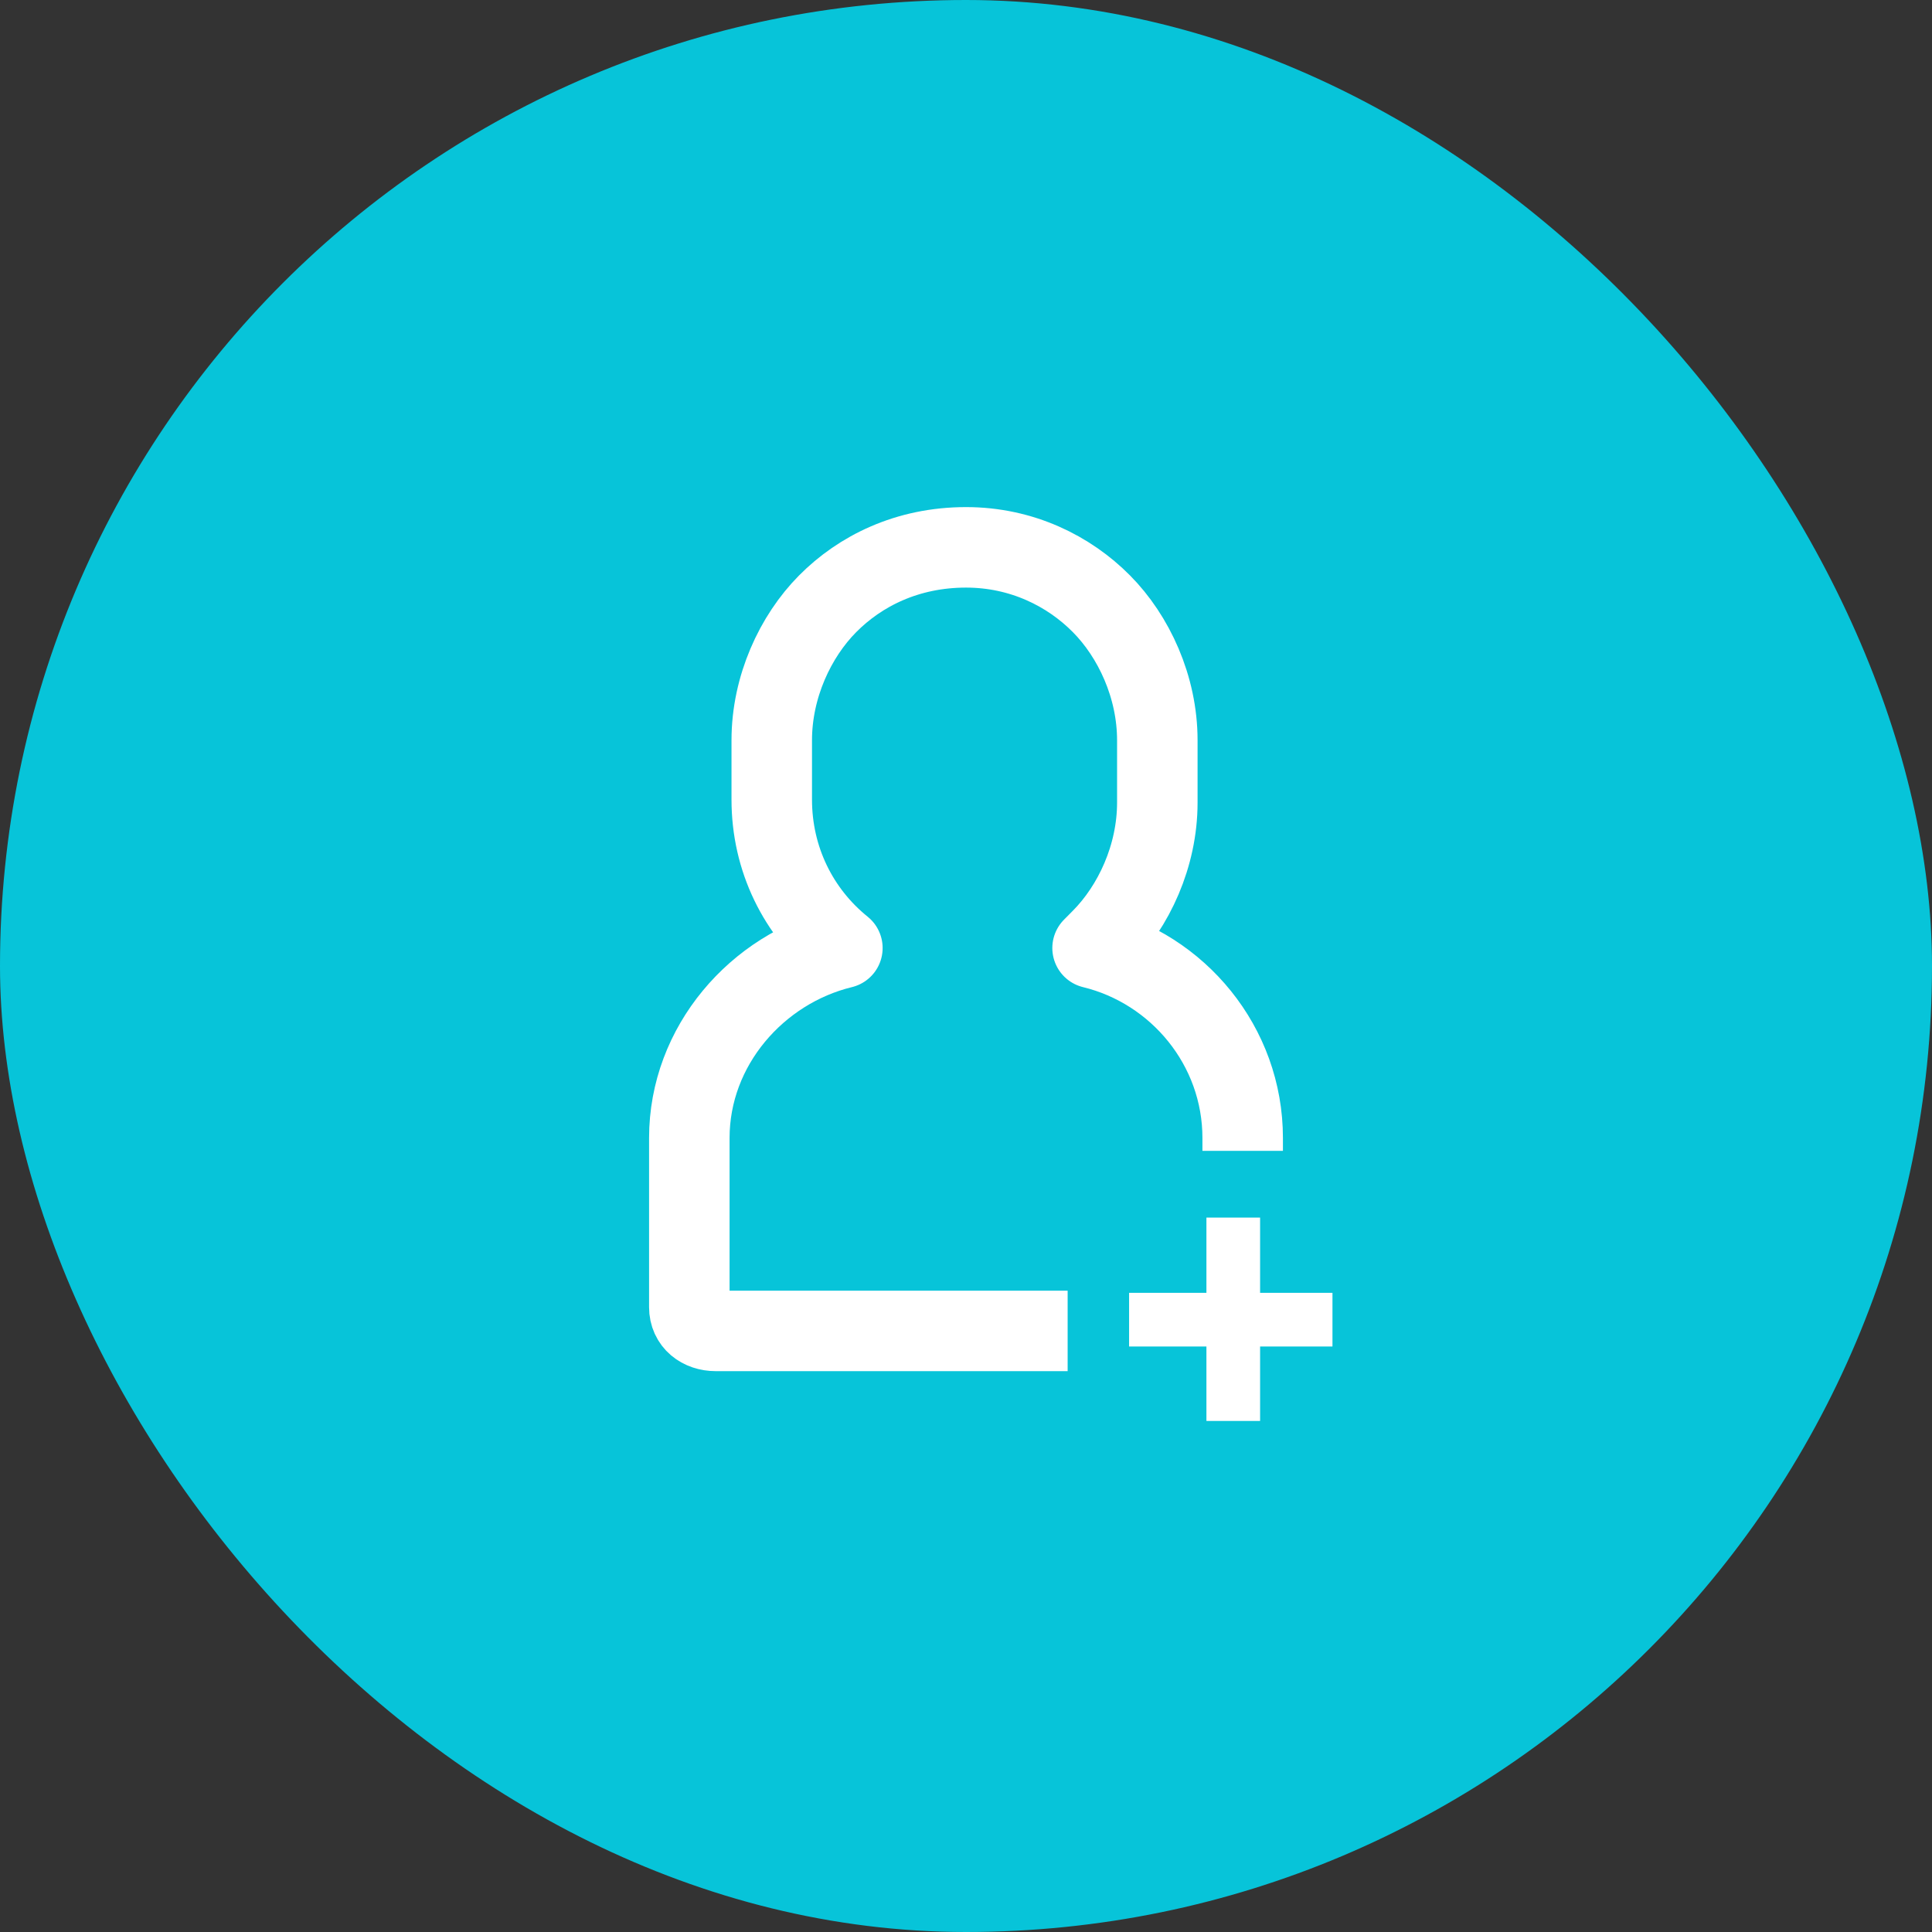
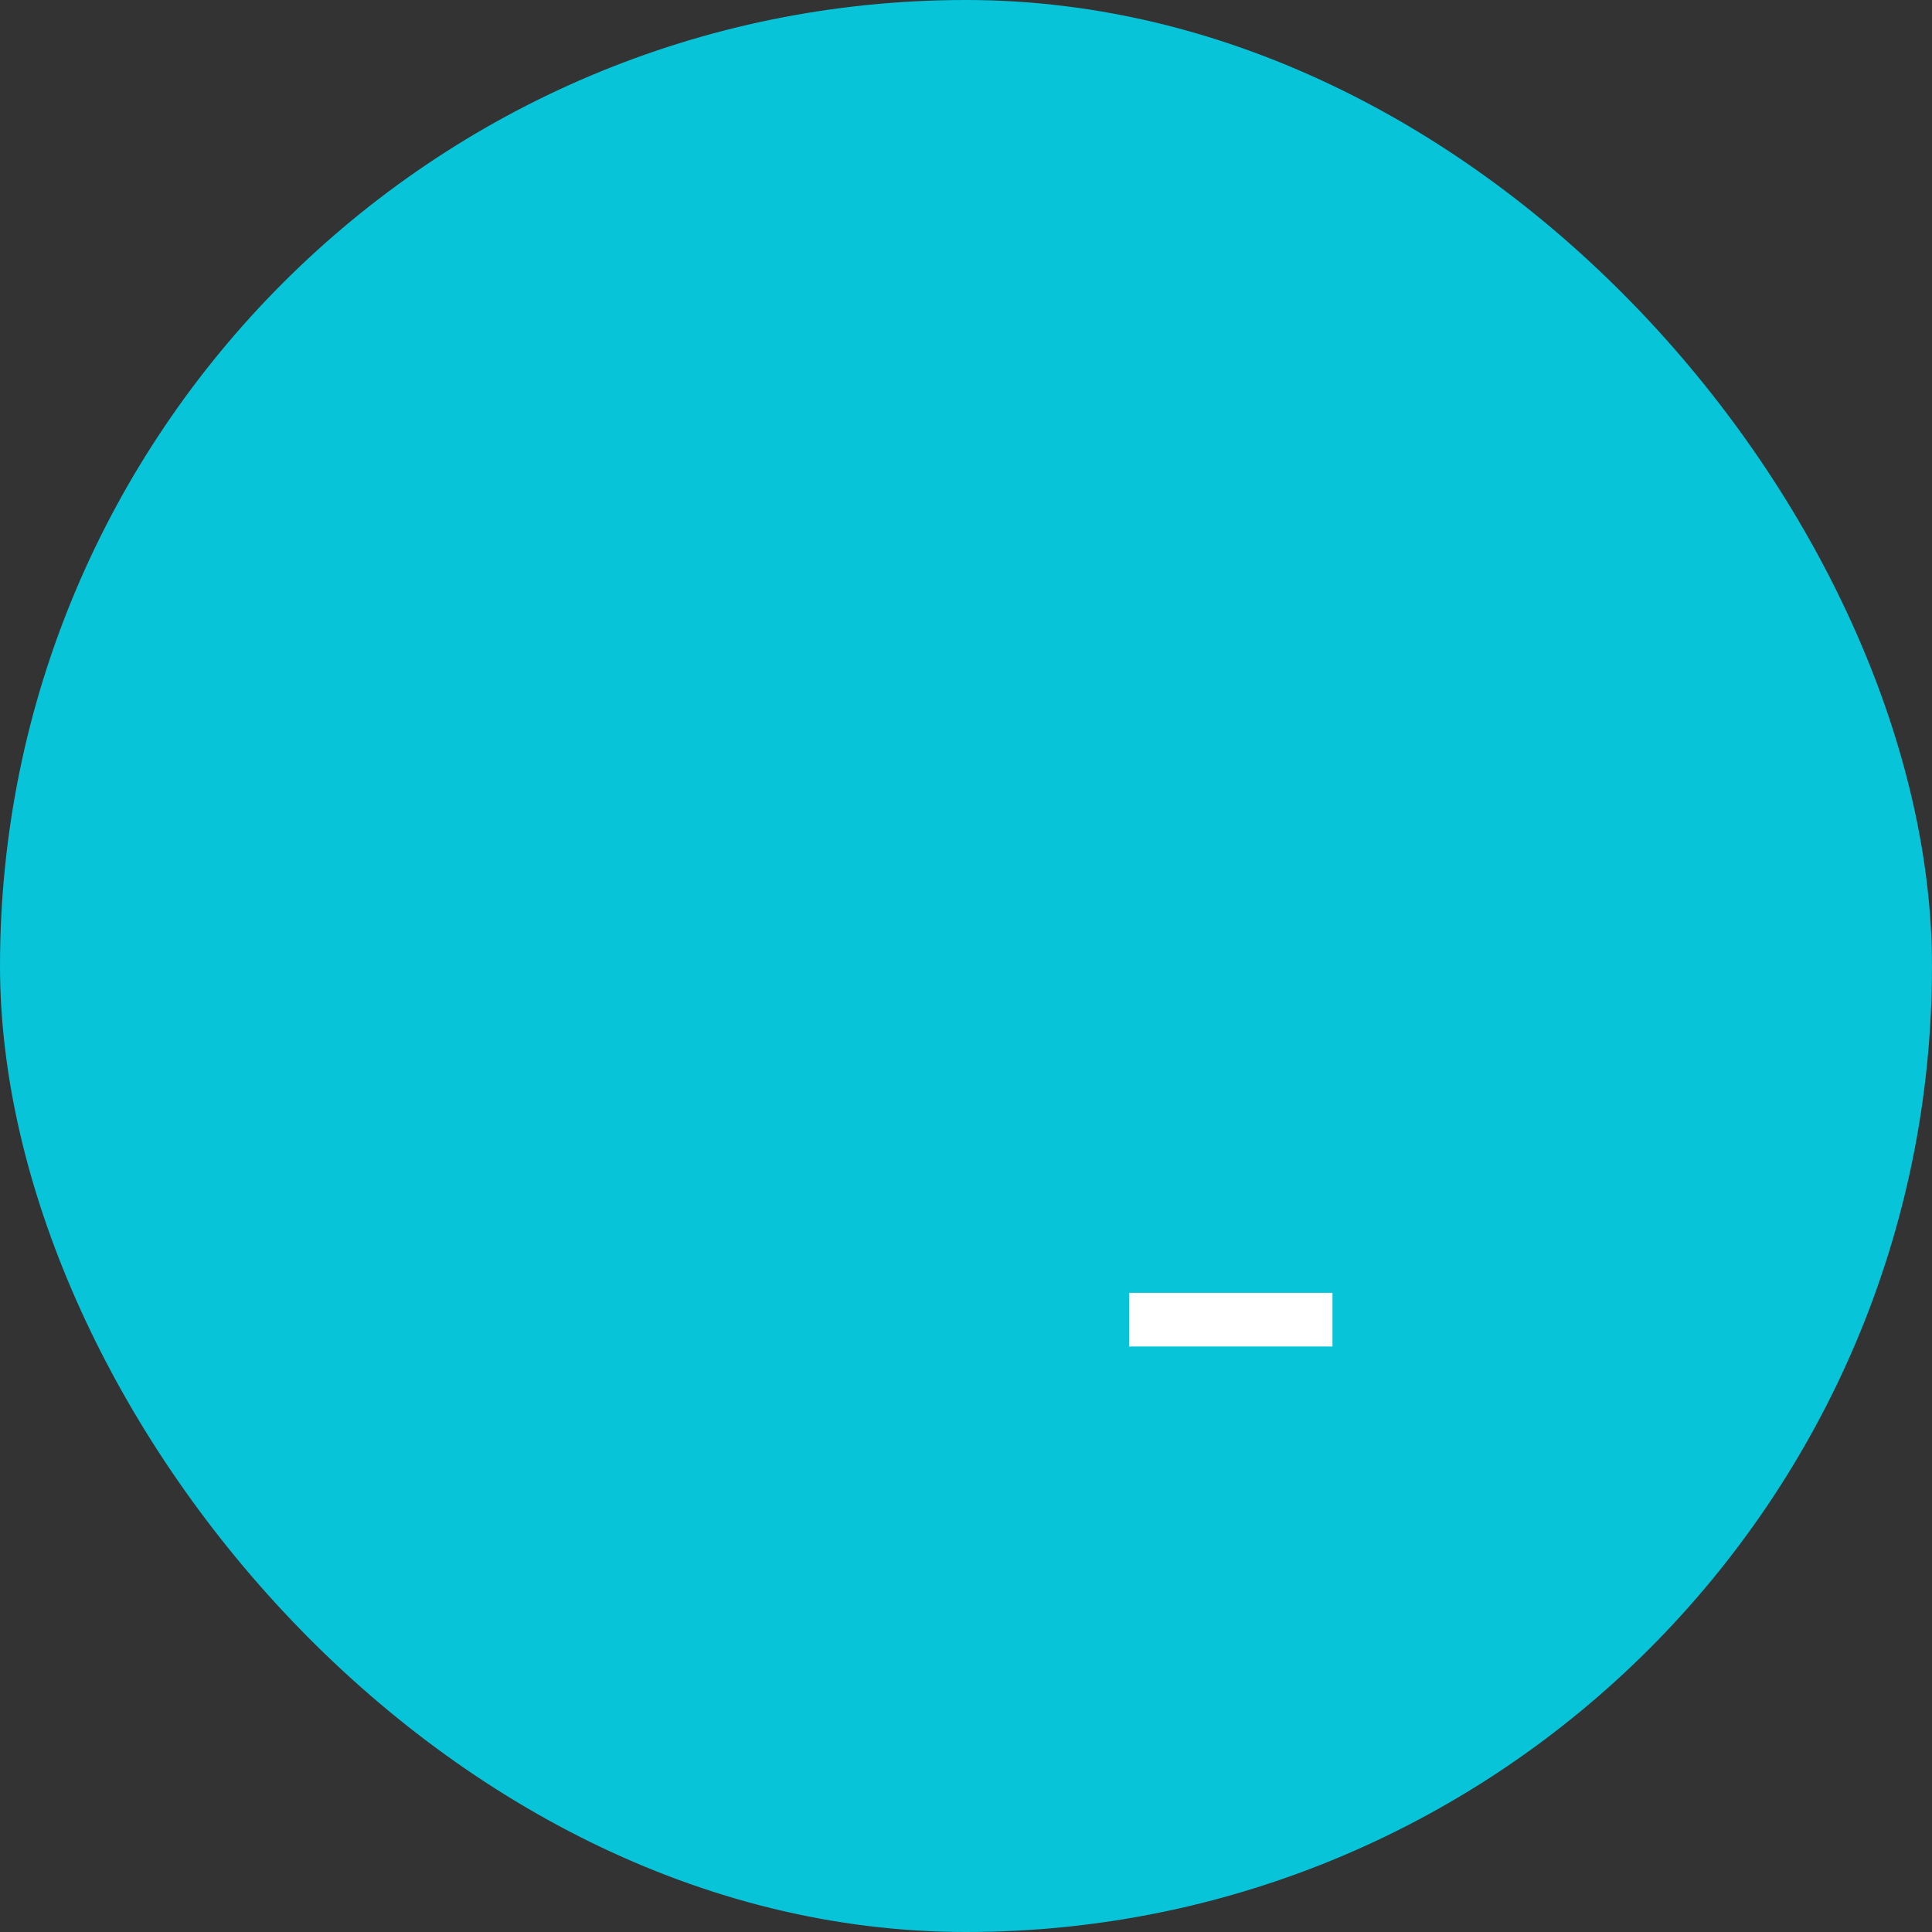
<svg xmlns="http://www.w3.org/2000/svg" width="72" height="72" viewBox="0 0 72 72" fill="none">
  <rect x="0" y="0" width="72" height="72" fill="#333333" stroke="none" />
  <rect width="72" height="72" rx="36" fill="#07C4D9" />
-   <path d="M28.761 29.8C28.761 32.012 29.748 34.003 31.393 35.33C28.212 36.104 25.689 38.98 25.689 42.409V48.714C25.689 49.267 26.128 49.599 26.677 49.599H45.324C45.873 49.599 46.311 49.156 46.311 48.714V42.409C46.311 38.98 43.898 36.104 40.717 35.33C40.827 35.22 40.937 35.109 41.046 34.998C42.253 33.782 43.13 31.901 43.13 29.91V27.588C43.13 25.597 42.253 23.716 41.046 22.5C39.84 21.283 38.085 20.398 36.001 20.398C33.807 20.398 32.052 21.283 30.845 22.5C29.638 23.716 28.761 25.597 28.761 27.588V29.8Z" stroke="white" stroke-width="3" stroke-linecap="round" stroke-linejoin="round" />
-   <rect x="39.788" y="42.889" width="11.368" height="11.368" fill="#07C4D9" />
-   <line x1="45.96" y1="45.376" x2="45.96" y2="52.955" stroke="white" stroke-width="2" />
  <line x1="49.657" y1="49.18" x2="42.078" y2="49.18" stroke="white" stroke-width="2" />
</svg>